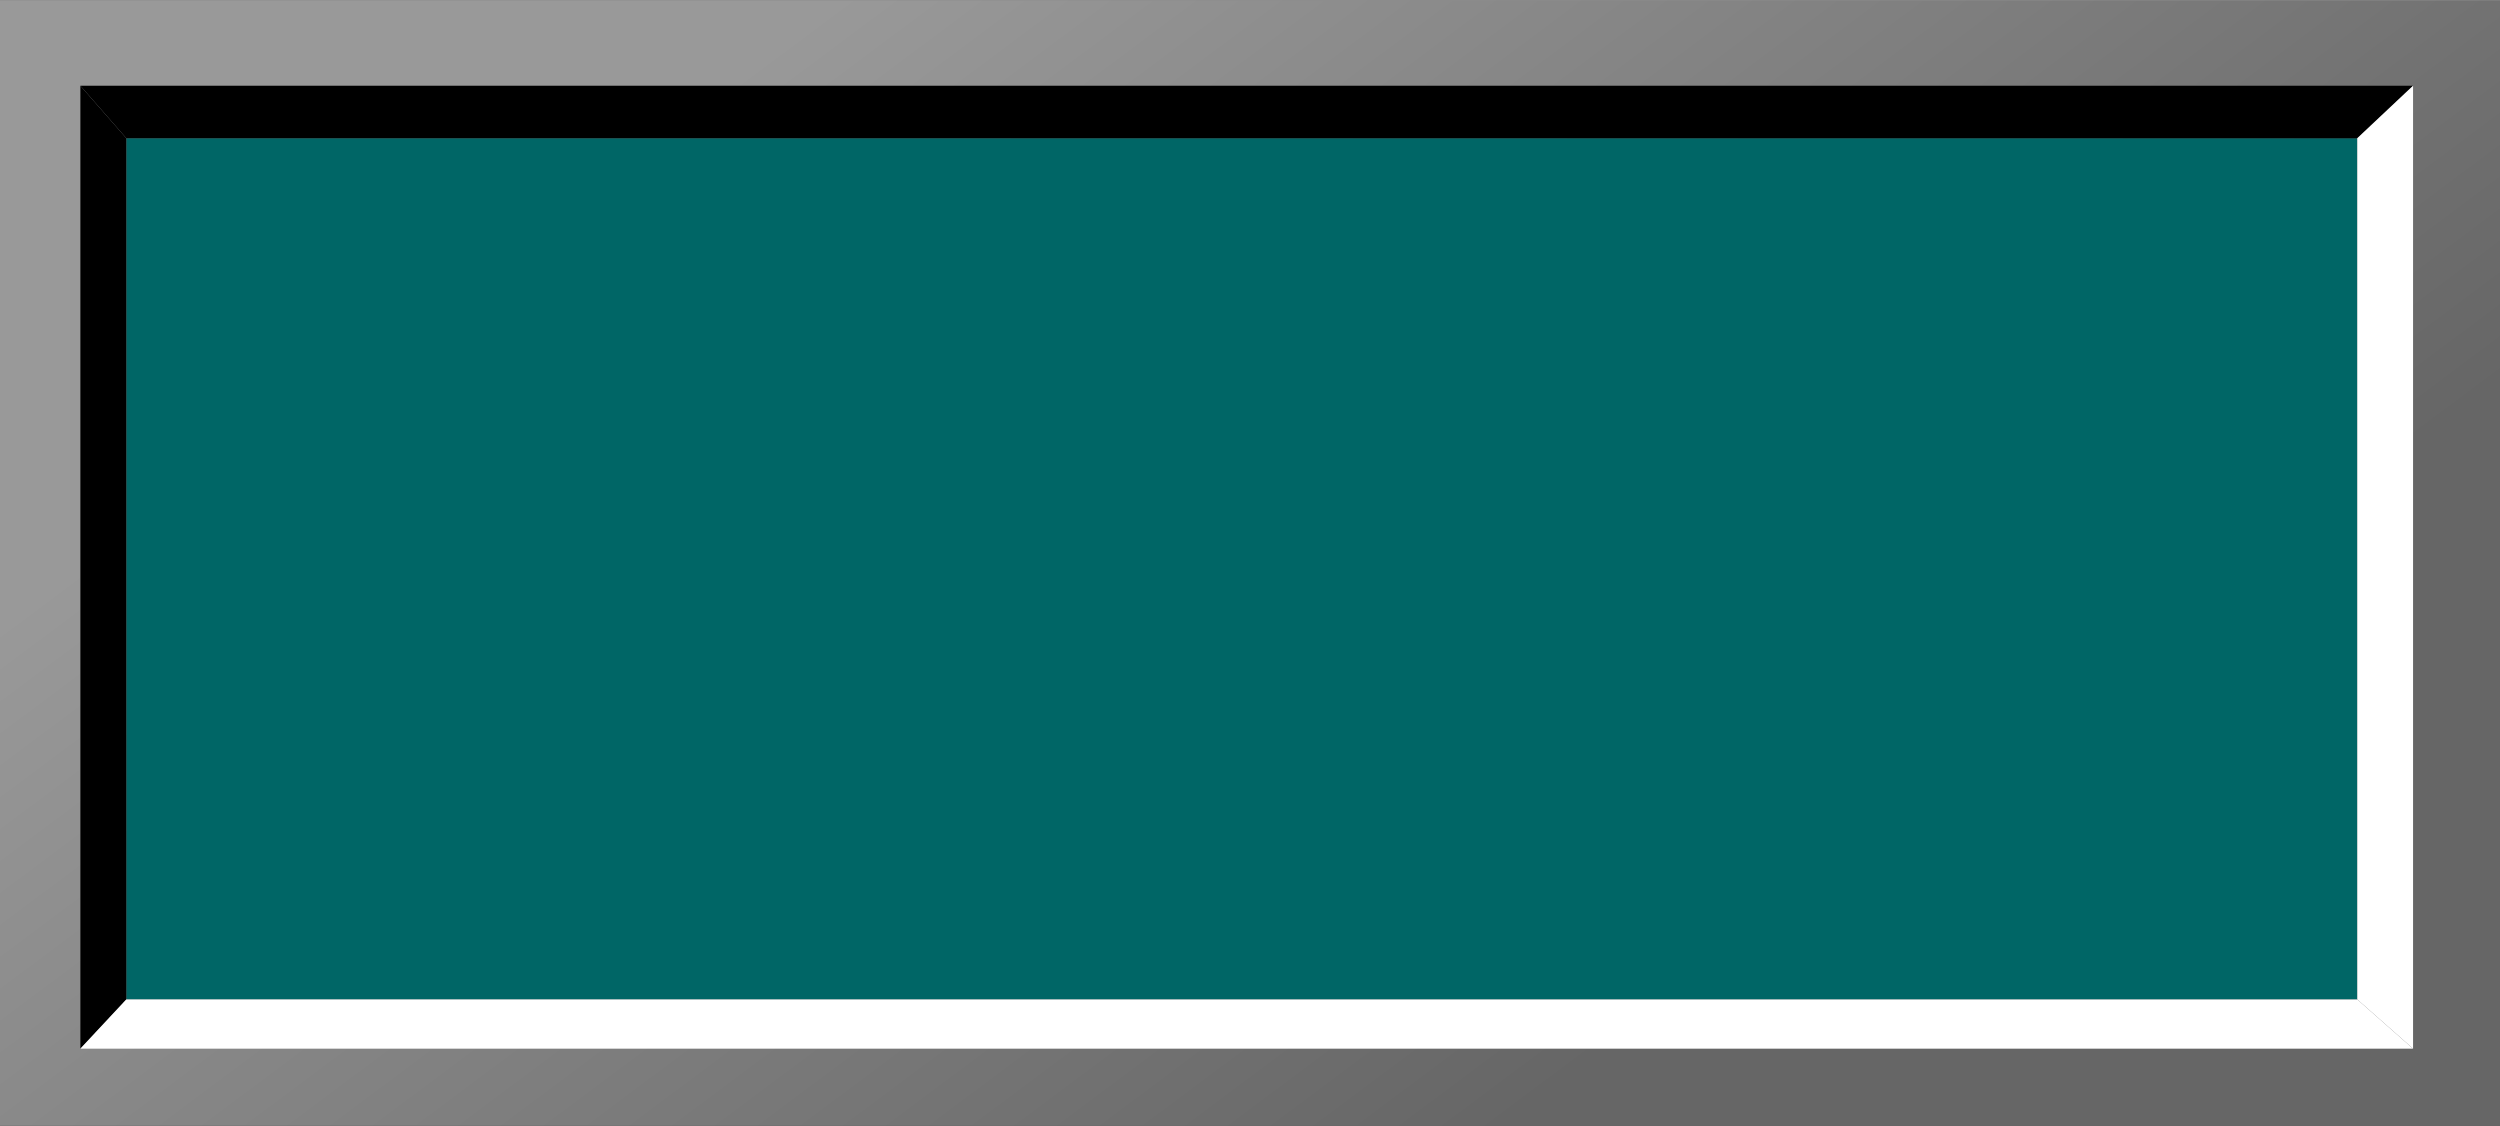
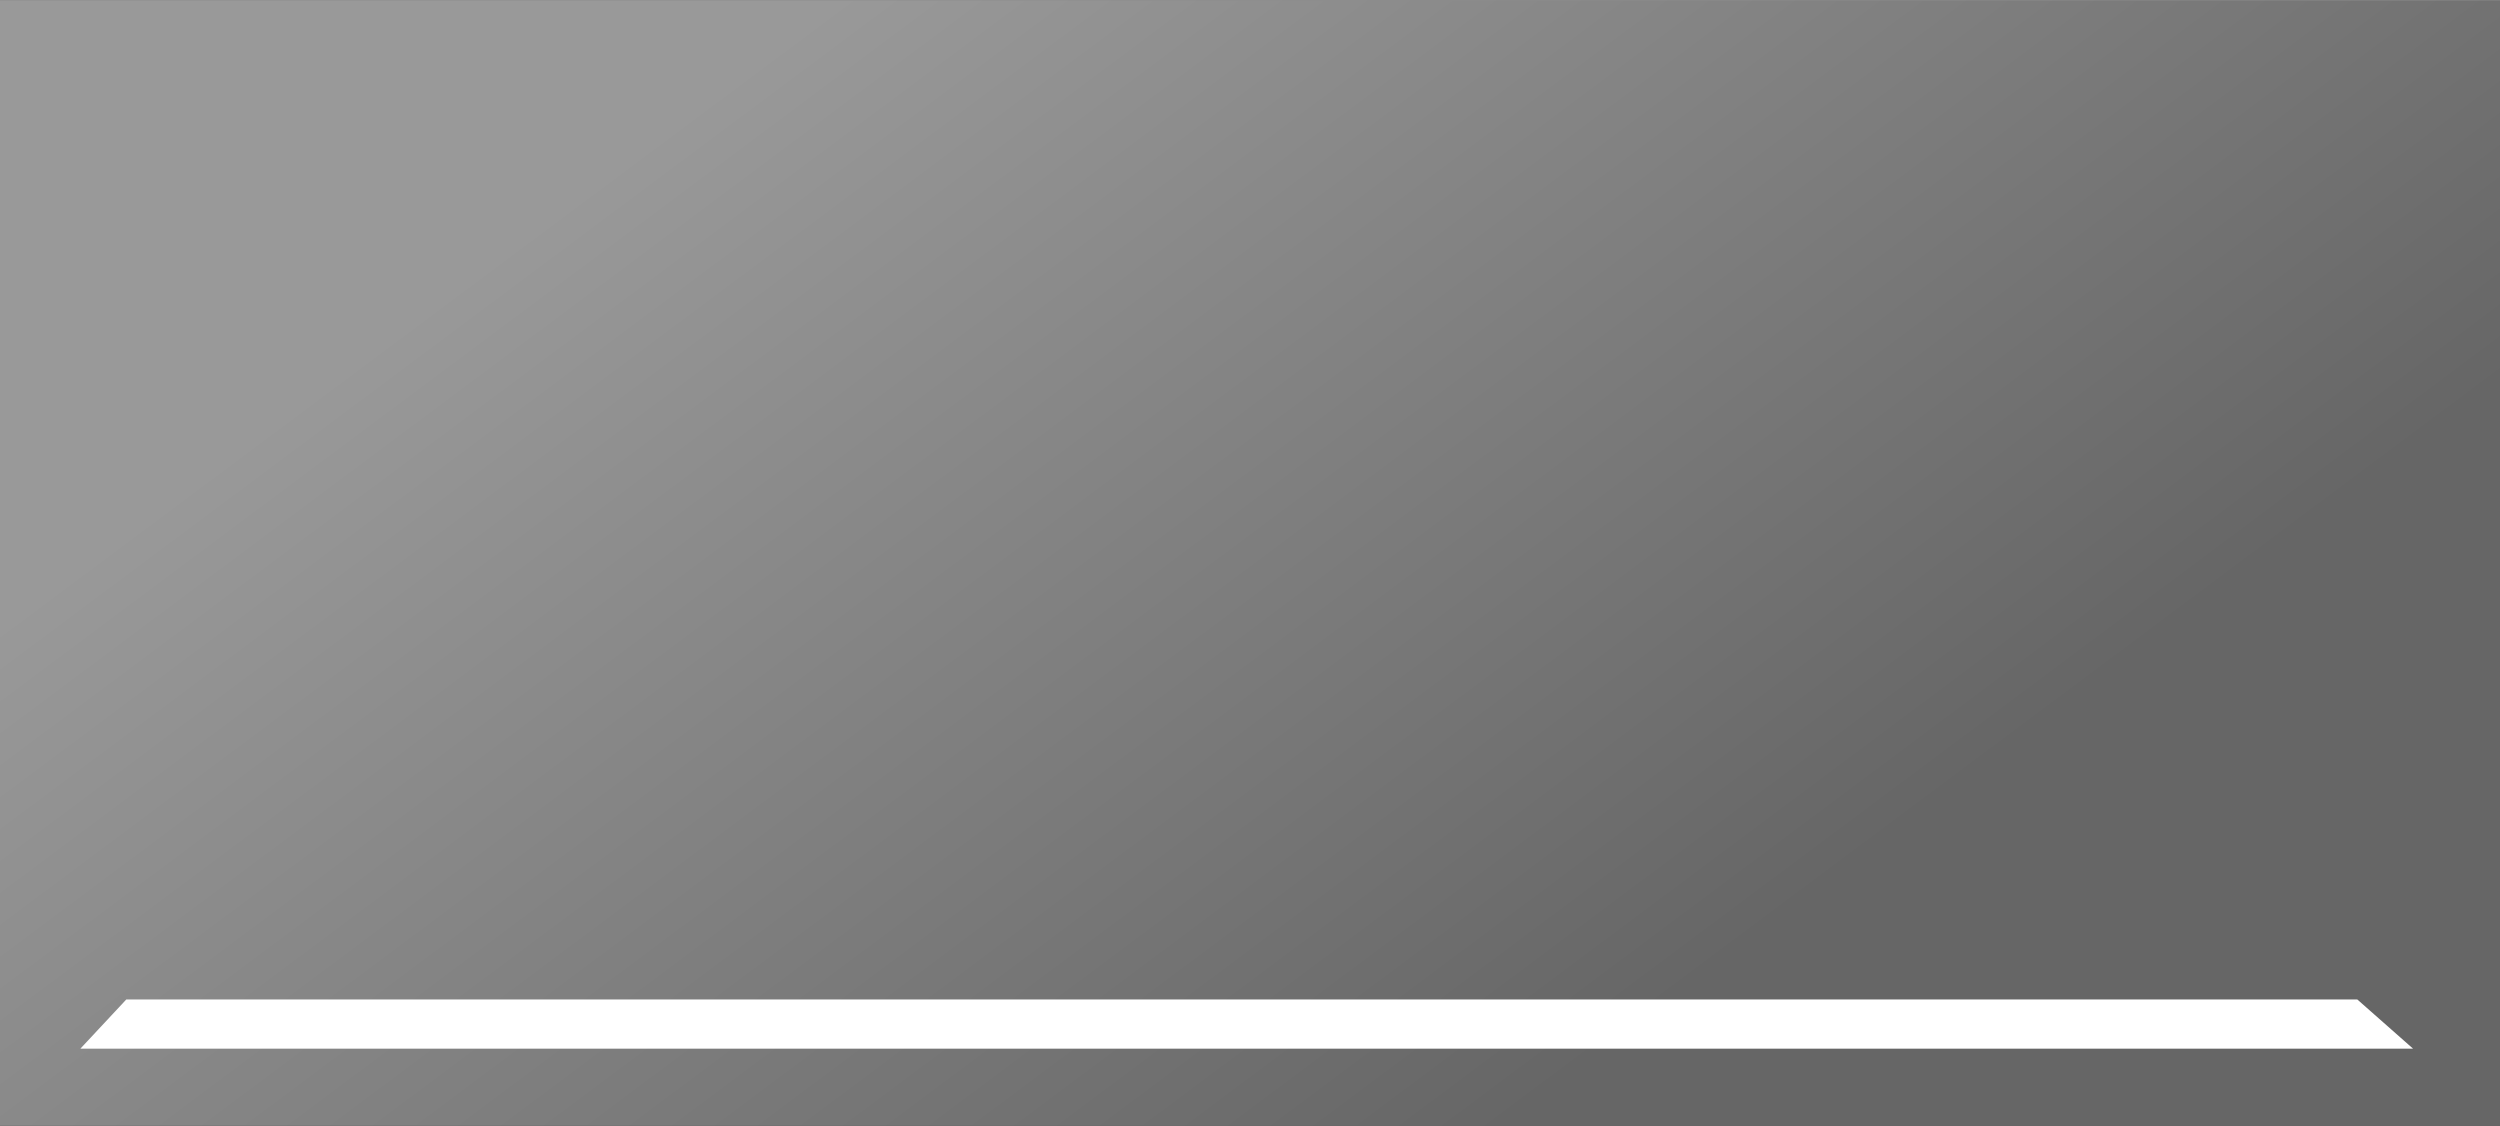
<svg xmlns="http://www.w3.org/2000/svg" xmlns:ns1="http://www.inkscape.org/namespaces/inkscape" xmlns:ns2="http://sodipodi.sourceforge.net/DTD/sodipodi-0.dtd" xmlns:xlink="http://www.w3.org/1999/xlink" xml:space="preserve" width="19.892mm" height="8.961mm" style="shape-rendering:geometricPrecision; text-rendering:geometricPrecision; image-rendering:optimizeQuality; fill-rule:evenodd; clip-rule:evenodd" viewBox="0 0 1.524 0.686" id="svg2" version="1.1" ns1:version="0.48.3.1 r9886" ns2:docname="50.svg">
  <rect x="0" y="0" width="1.524" height="0.686" fill="#333333" stroke="none" />
  <ns2:namedview pagecolor="#ffffff" bordercolor="#666666" borderopacity="1" objecttolerance="10" gridtolerance="10" guidetolerance="10" ns1:pageopacity="0" ns1:pageshadow="2" ns1:window-width="1440" ns1:window-height="844" id="namedview22" showgrid="false" ns1:zoom="12.314697" ns1:cx="37.851471" ns1:cy="18.428448" ns1:window-x="-4" ns1:window-y="-4" ns1:window-maximized="1" ns1:current-layer="svg2" />
  <defs id="defs4">
    <linearGradient ns1:collect="always" id="linearGradient3041">
      <stop style="stop-color: rgb(153, 153, 153); stop-opacity: 1;" offset="0" id="stop3043" />
      <stop style="stop-color: rgb(102, 102, 102); stop-opacity: 1;" offset="1" id="stop3045" />
    </linearGradient>
    <style type="text/css" id="style6">
   
    .fil2 {fill:black}
    .fil0 {fill:#666666}
    .fil1 {fill:white}
   
  </style>
    <linearGradient ns1:collect="always" xlink:href="#linearGradient3041" id="linearGradient3047" x1="0.472" y1="0.026" x2="0.948" y2="0.664" gradientUnits="userSpaceOnUse" />
  </defs>
  <g id="hmigradengt" ns1:label="#g3049">
    <rect style="fill:url(#linearGradient3047);fill-opacity:1" y="0" x="0" class="fil0" width="1.524" height="0.686" id="rect10" />
  </g>
  <g id="light" ns1:label="#g3052">
-     <rect style="fill: rgb(0, 102, 102);" class="fil1" x="0.077" y="0.084" width="1.36" height="0.525" id="rect12" />
-   </g>
-   <polygon id="polygon14" points="0.077,0.609 0.077,0.084 0.049,0.052 0.049,0.639 " class="fil2" style="fill:#000000" />
-   <polygon id="polygon16" points="0.077,0.084 1.437,0.084 1.471,0.052 0.049,0.052 " class="fil2" style="fill:#000000" />
+     </g>
  <polygon id="polygon18" points="1.437,0.609 0.077,0.609 0.049,0.639 1.471,0.639 " class="fil1" style="fill:#ffffff" />
-   <polygon id="polygon20" points="1.437,0.084 1.437,0.609 1.471,0.639 1.471,0.052 " class="fil1" style="fill:#ffffff" />
</svg>